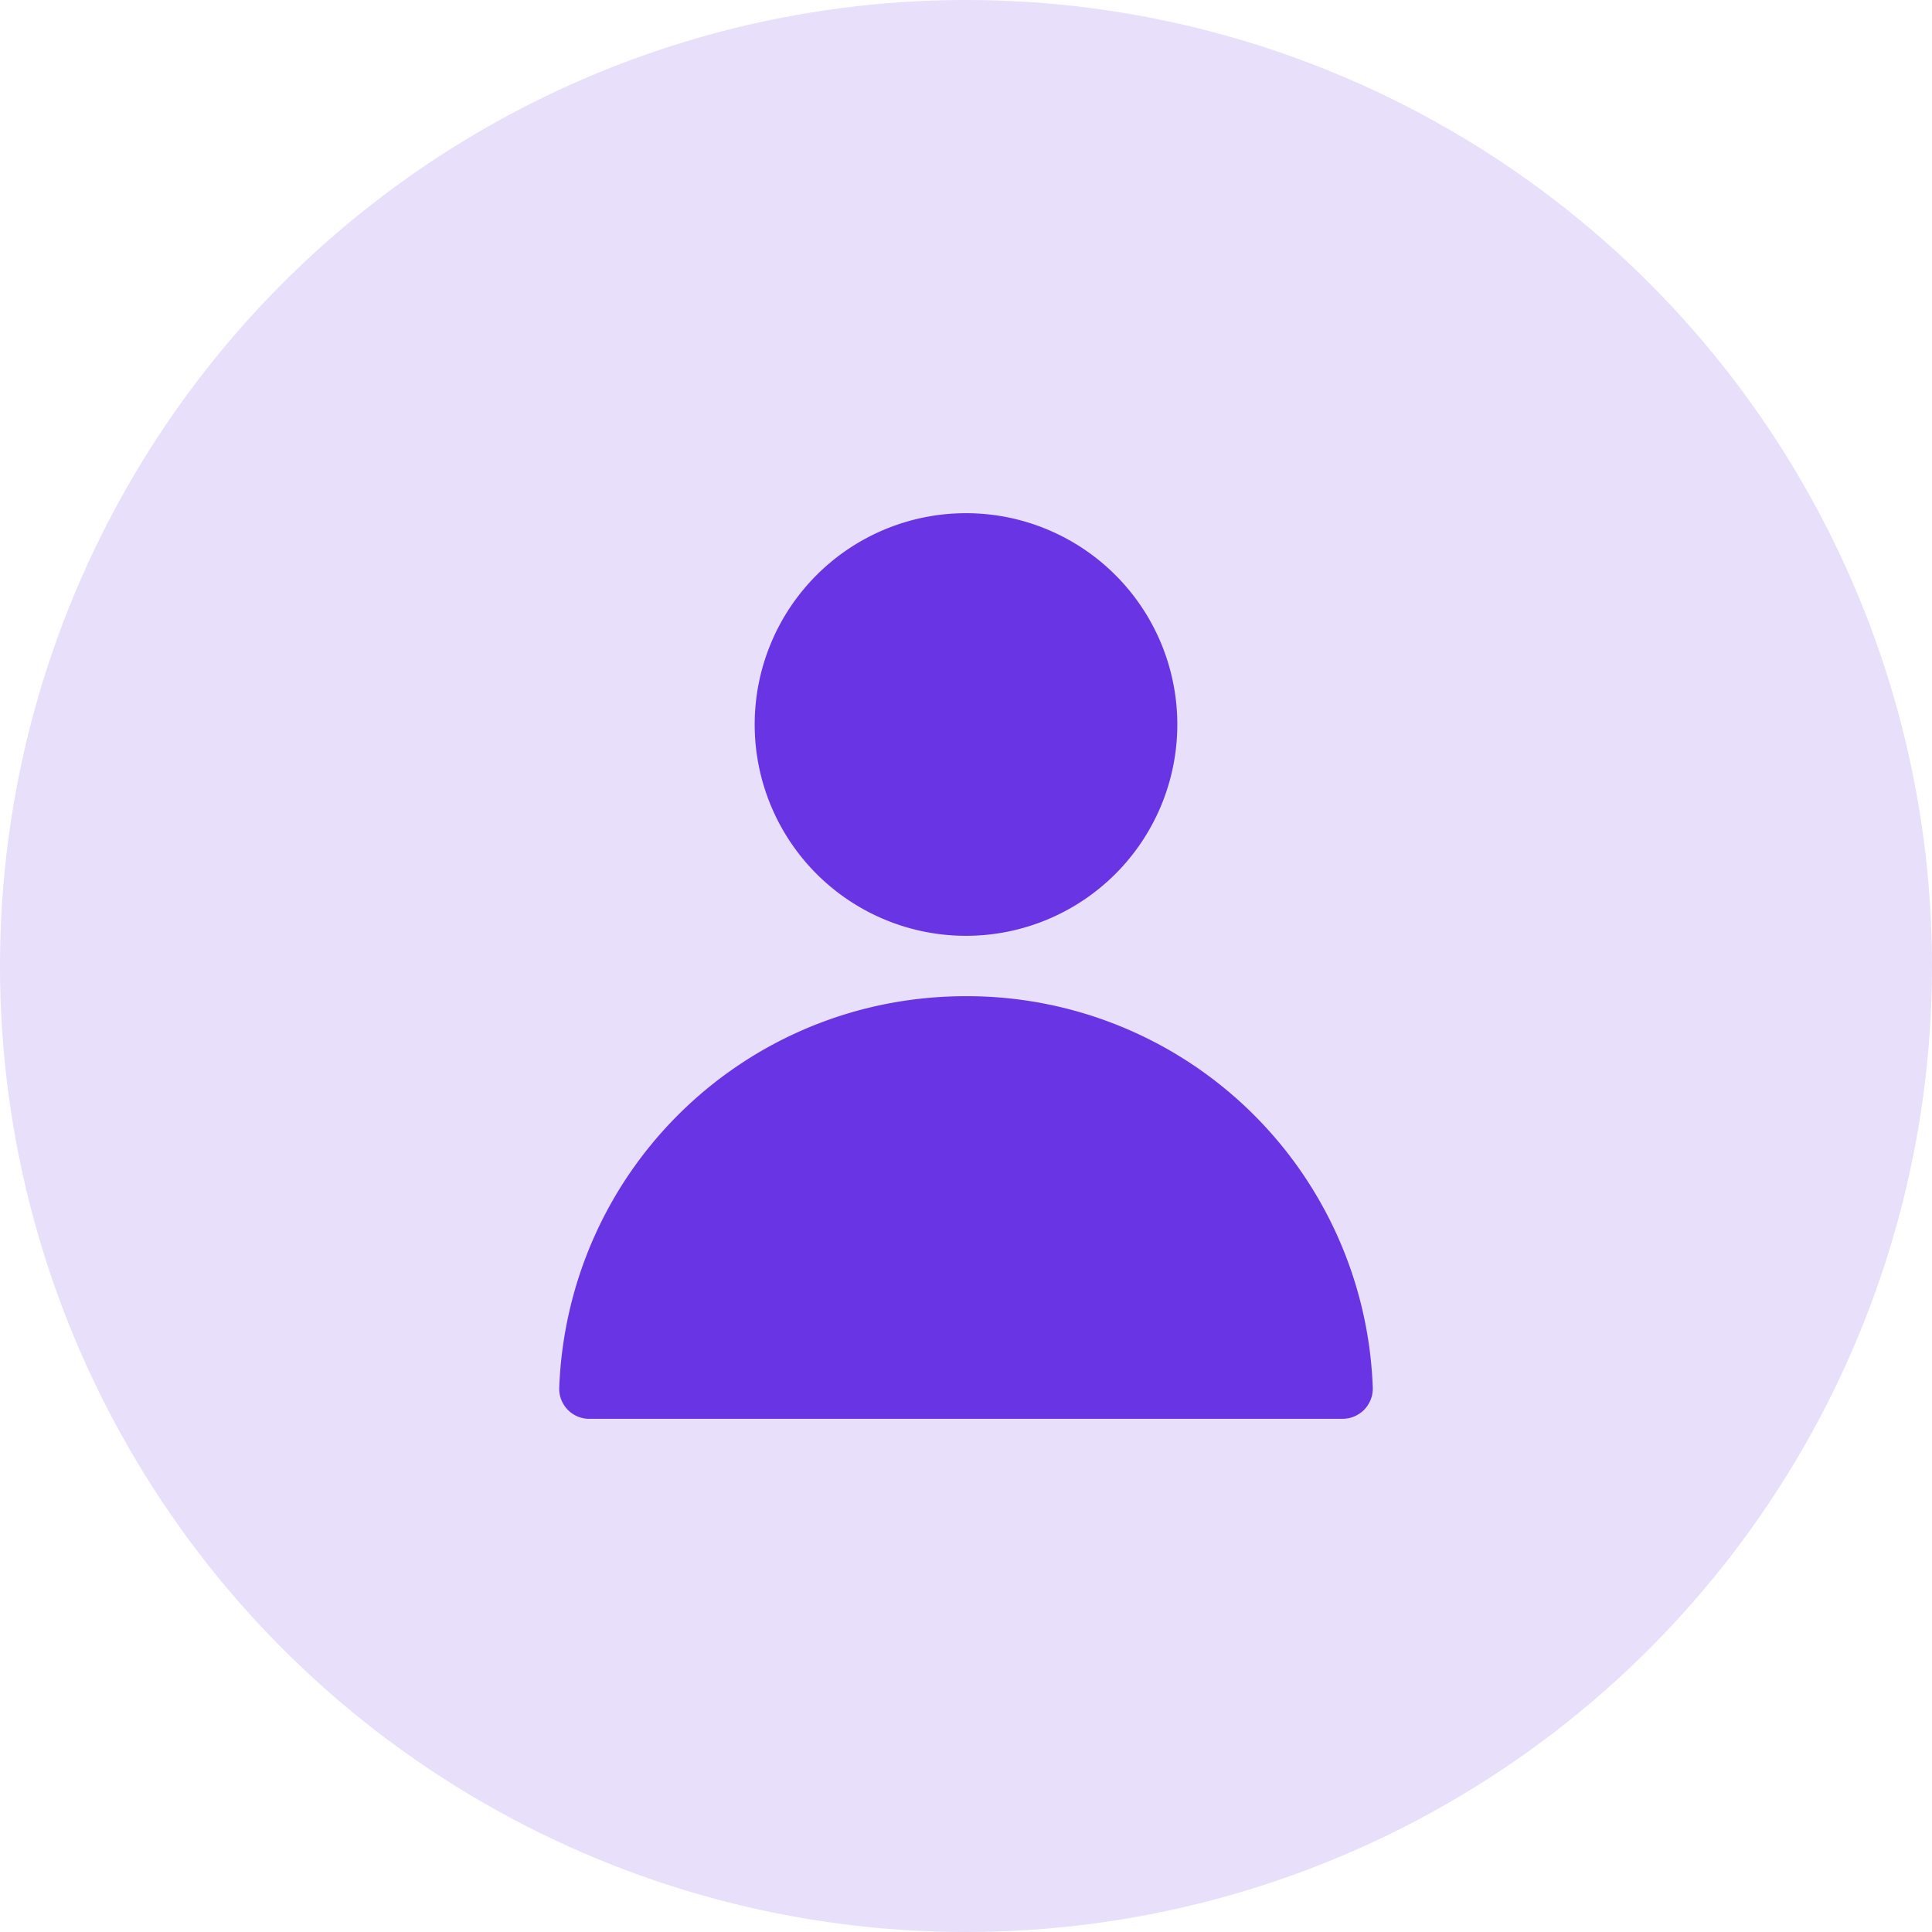
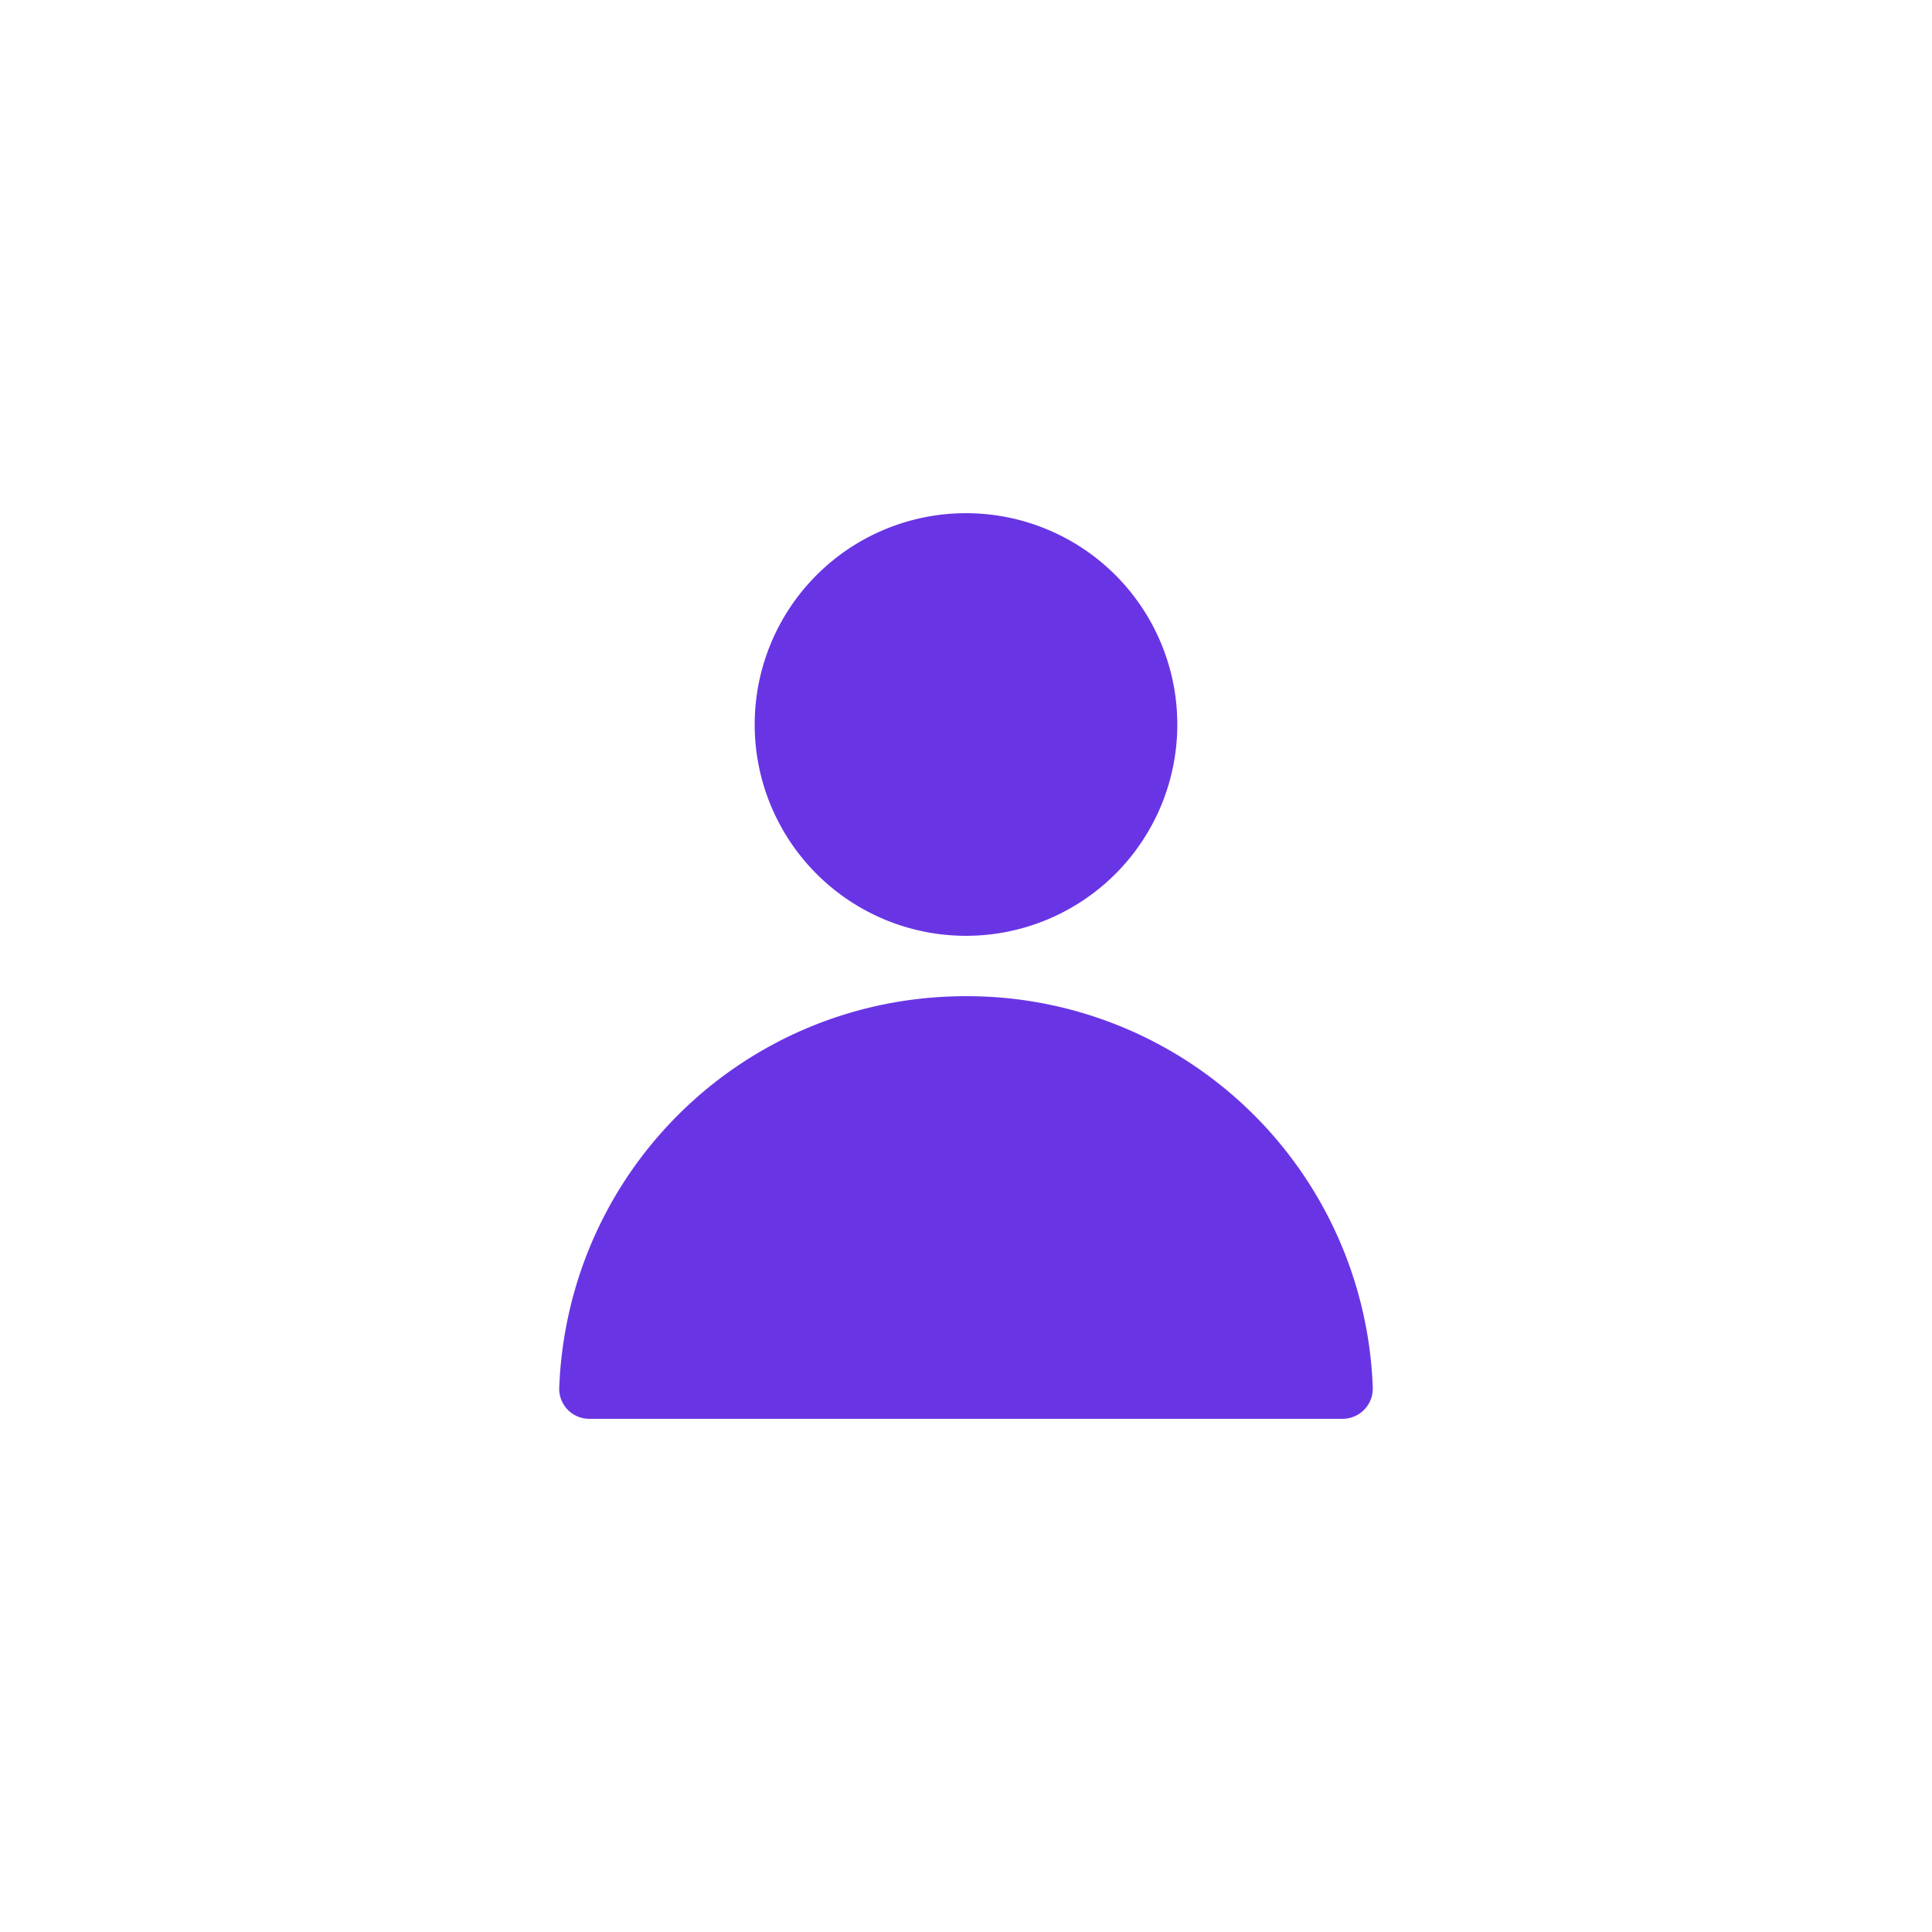
<svg xmlns="http://www.w3.org/2000/svg" width="48" height="48" fill="none">
-   <circle cx="24" cy="24" r="24" fill="#E8DFFA" />
  <path d="M24 23.25a5.25 5.25 0 100-10.5 5.25 5.25 0 000 10.5zM24 24.75c-5.451 0-9.89 4.27-10.106 9.72a.746.746 0 00.75.78h18.712a.751.751 0 00.75-.78A10.088 10.088 0 0024 24.75z" fill="#6935E4" />
</svg>